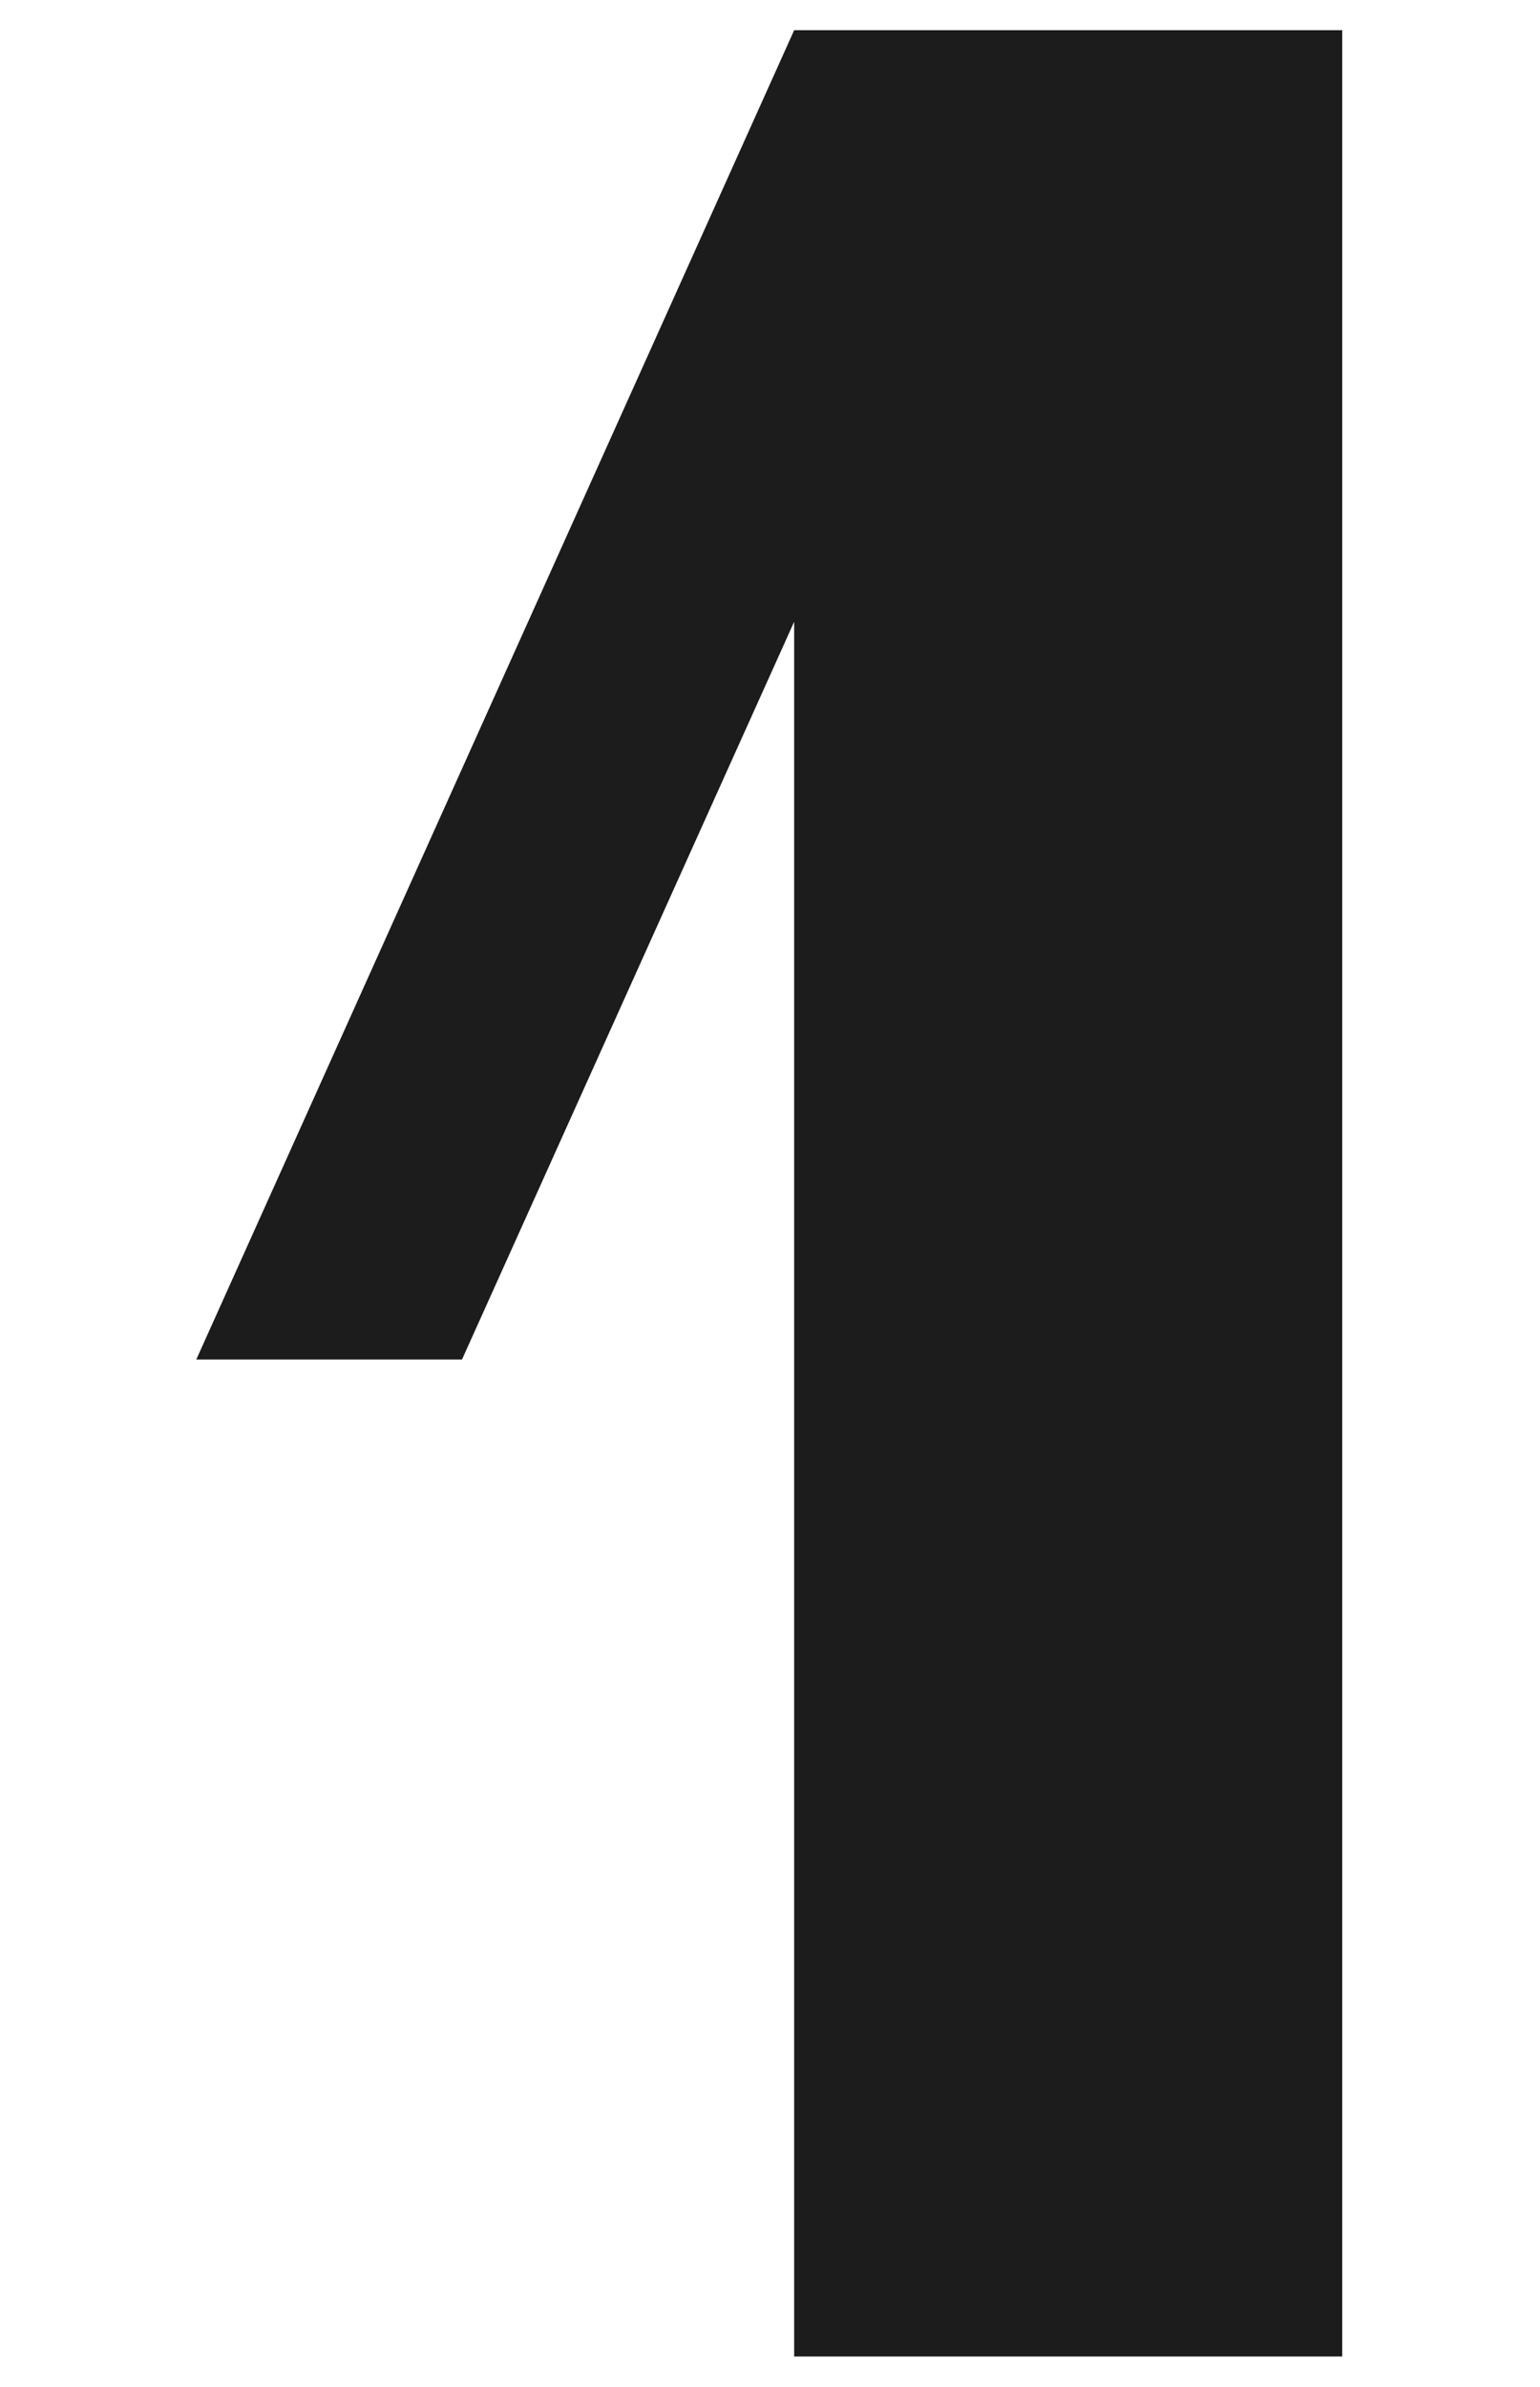
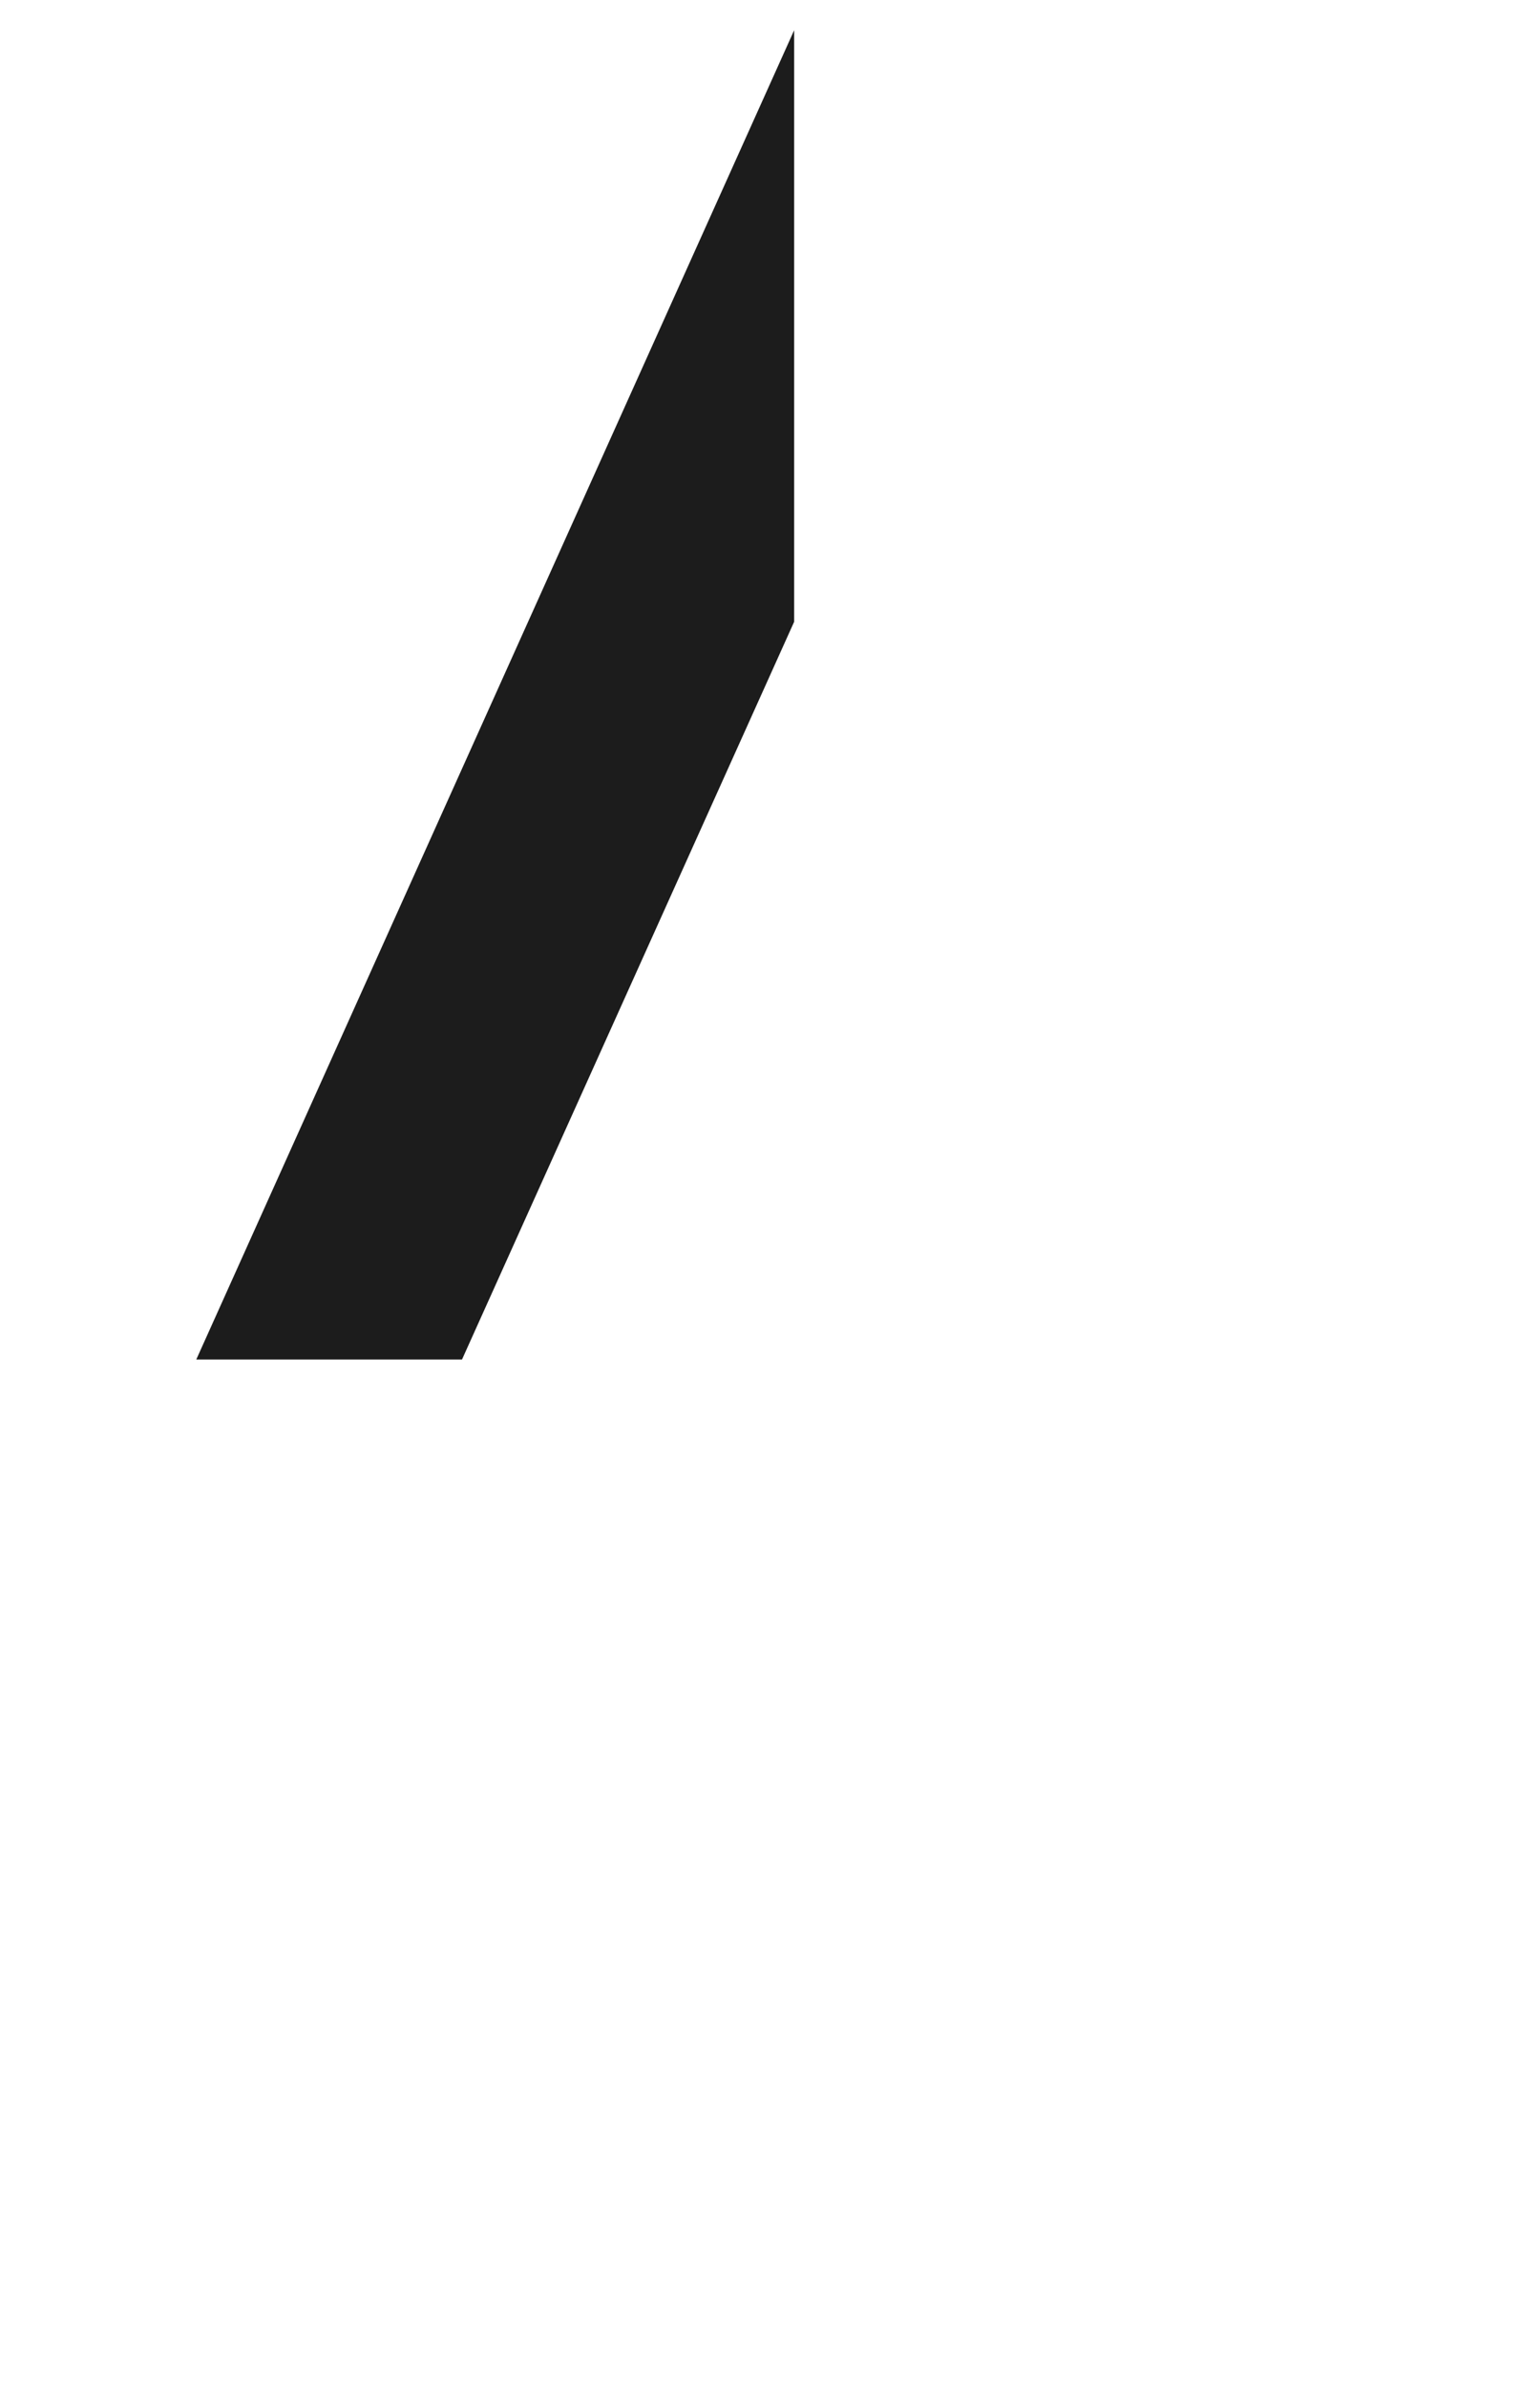
<svg xmlns="http://www.w3.org/2000/svg" width="51" height="79" viewBox="0 0 51 79" fill="none">
-   <path d="M26.3 1H44.45V78H26.3V20.58L15.3 45H6.5L26.3 1Z" fill="#1C1C1C" />
+   <path d="M26.3 1H44.45H26.3V20.58L15.3 45H6.5L26.3 1Z" fill="#1C1C1C" />
</svg>